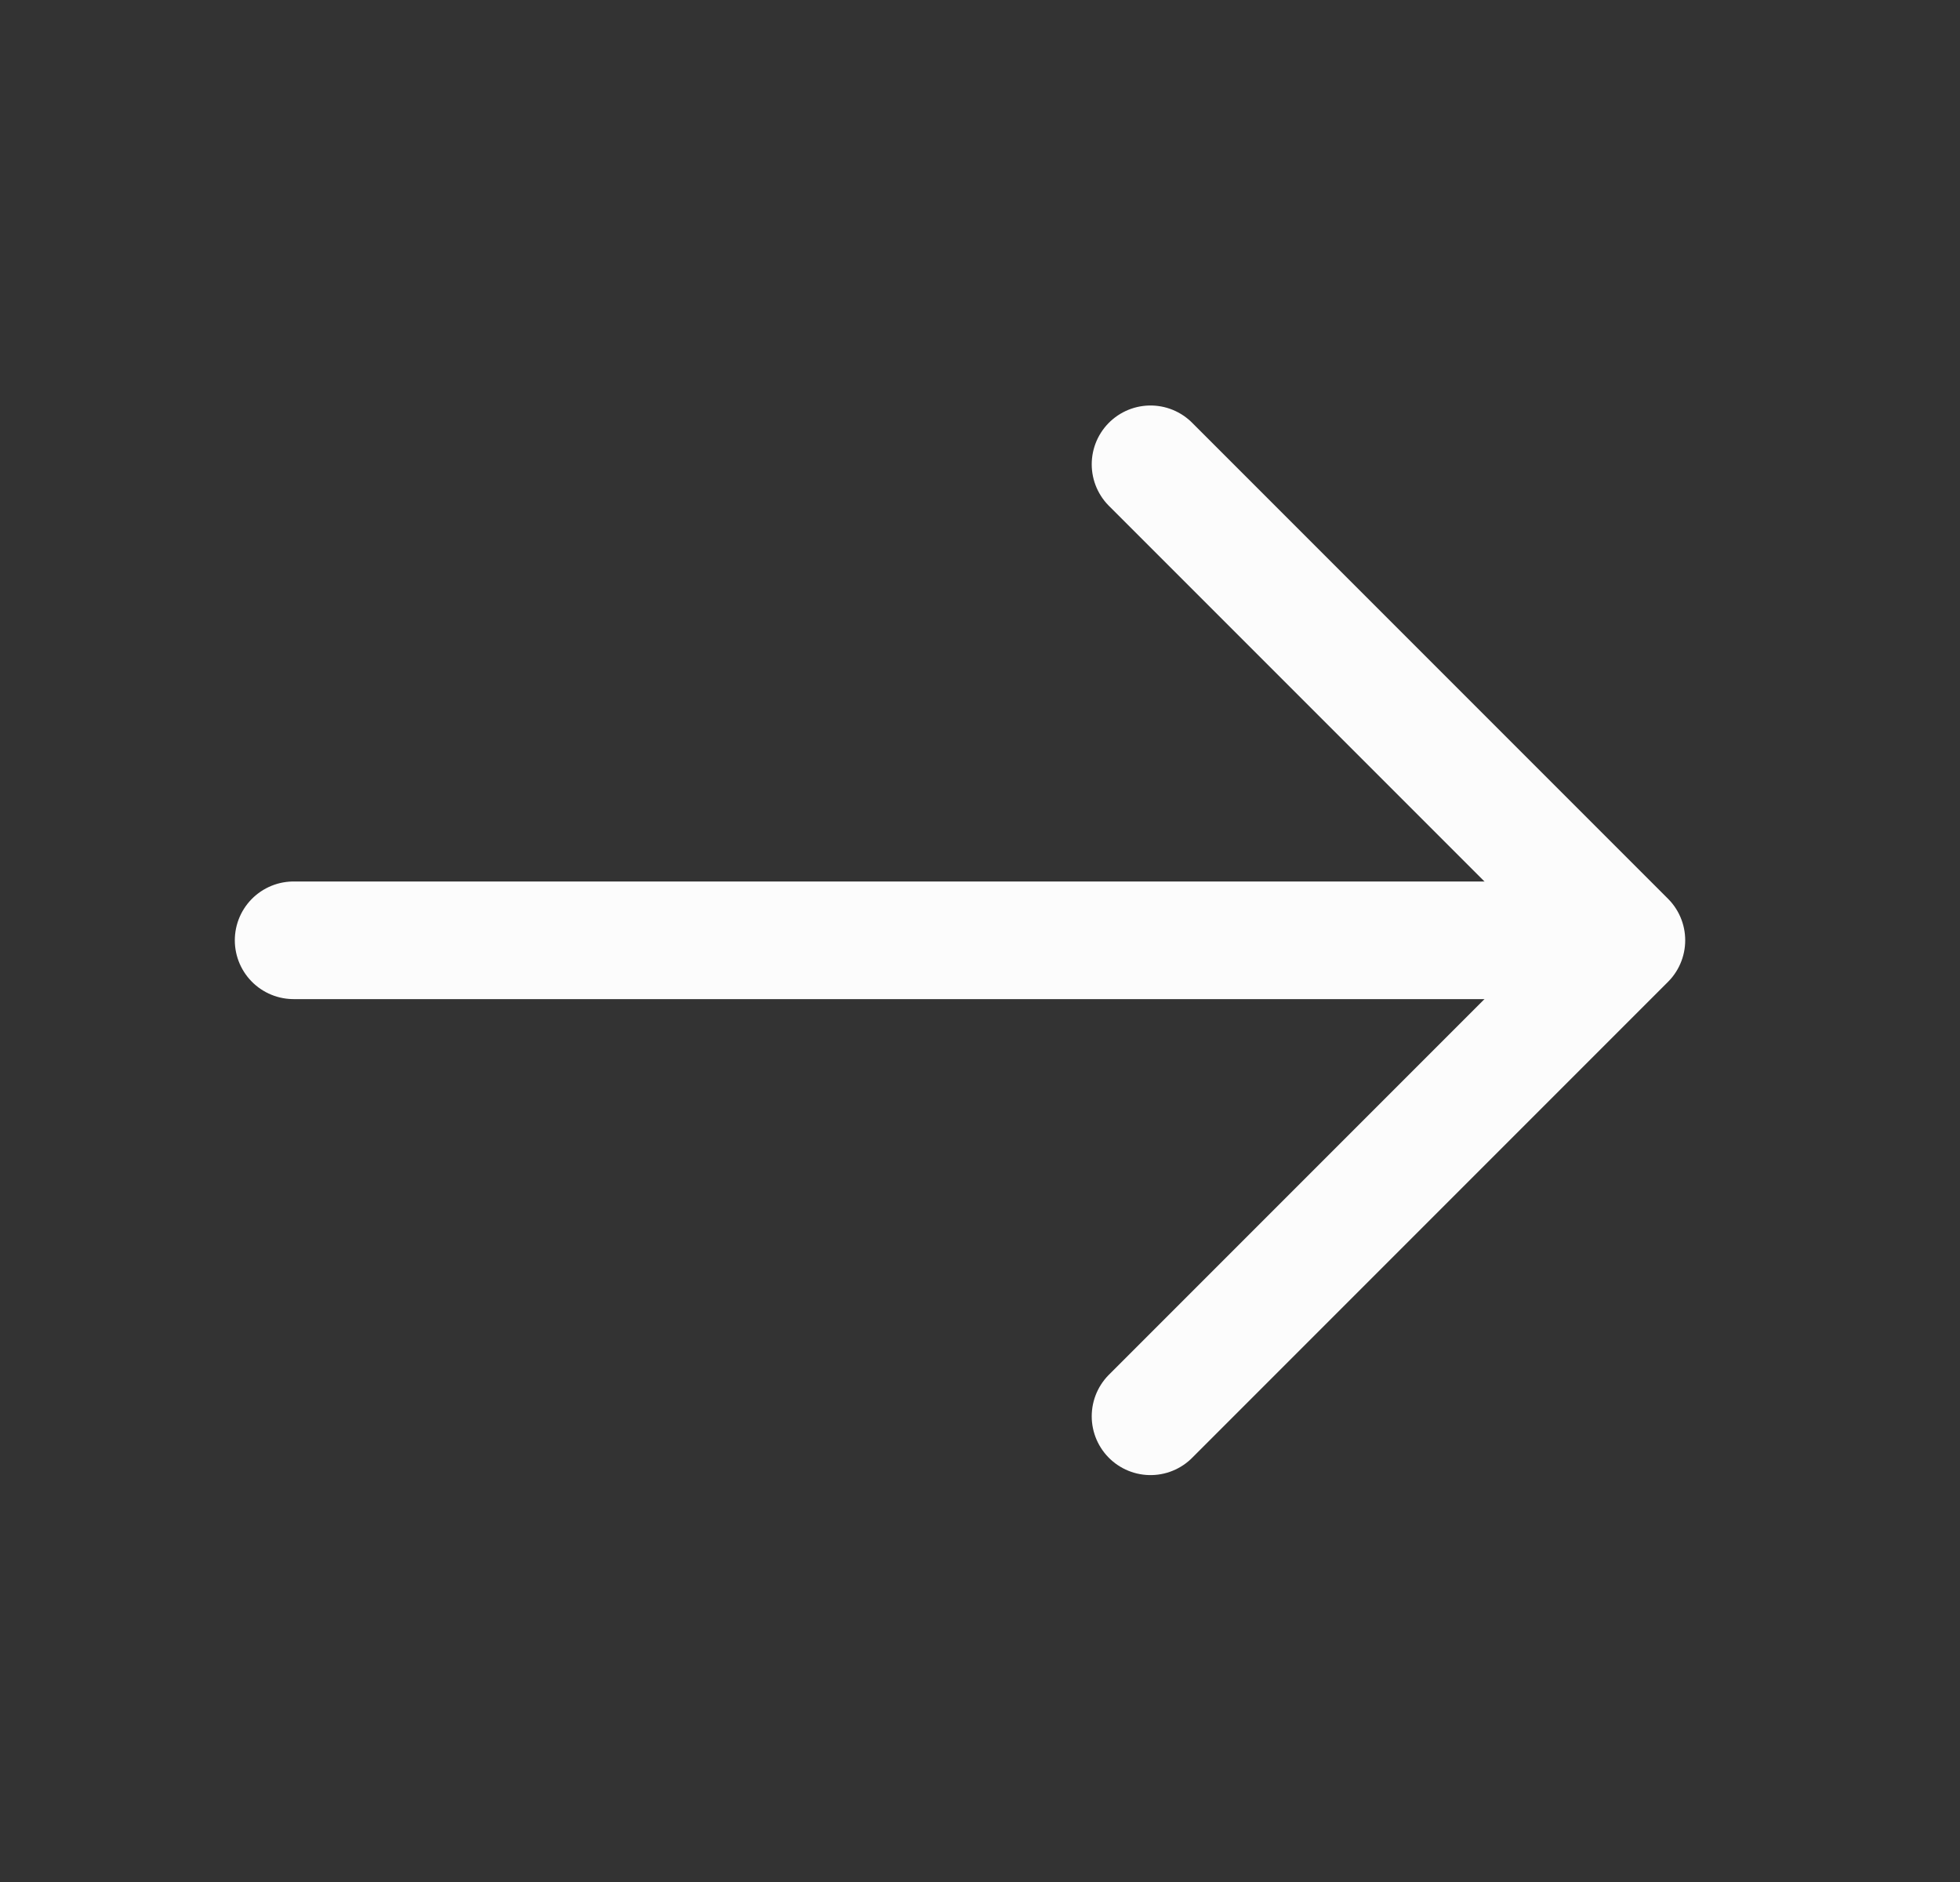
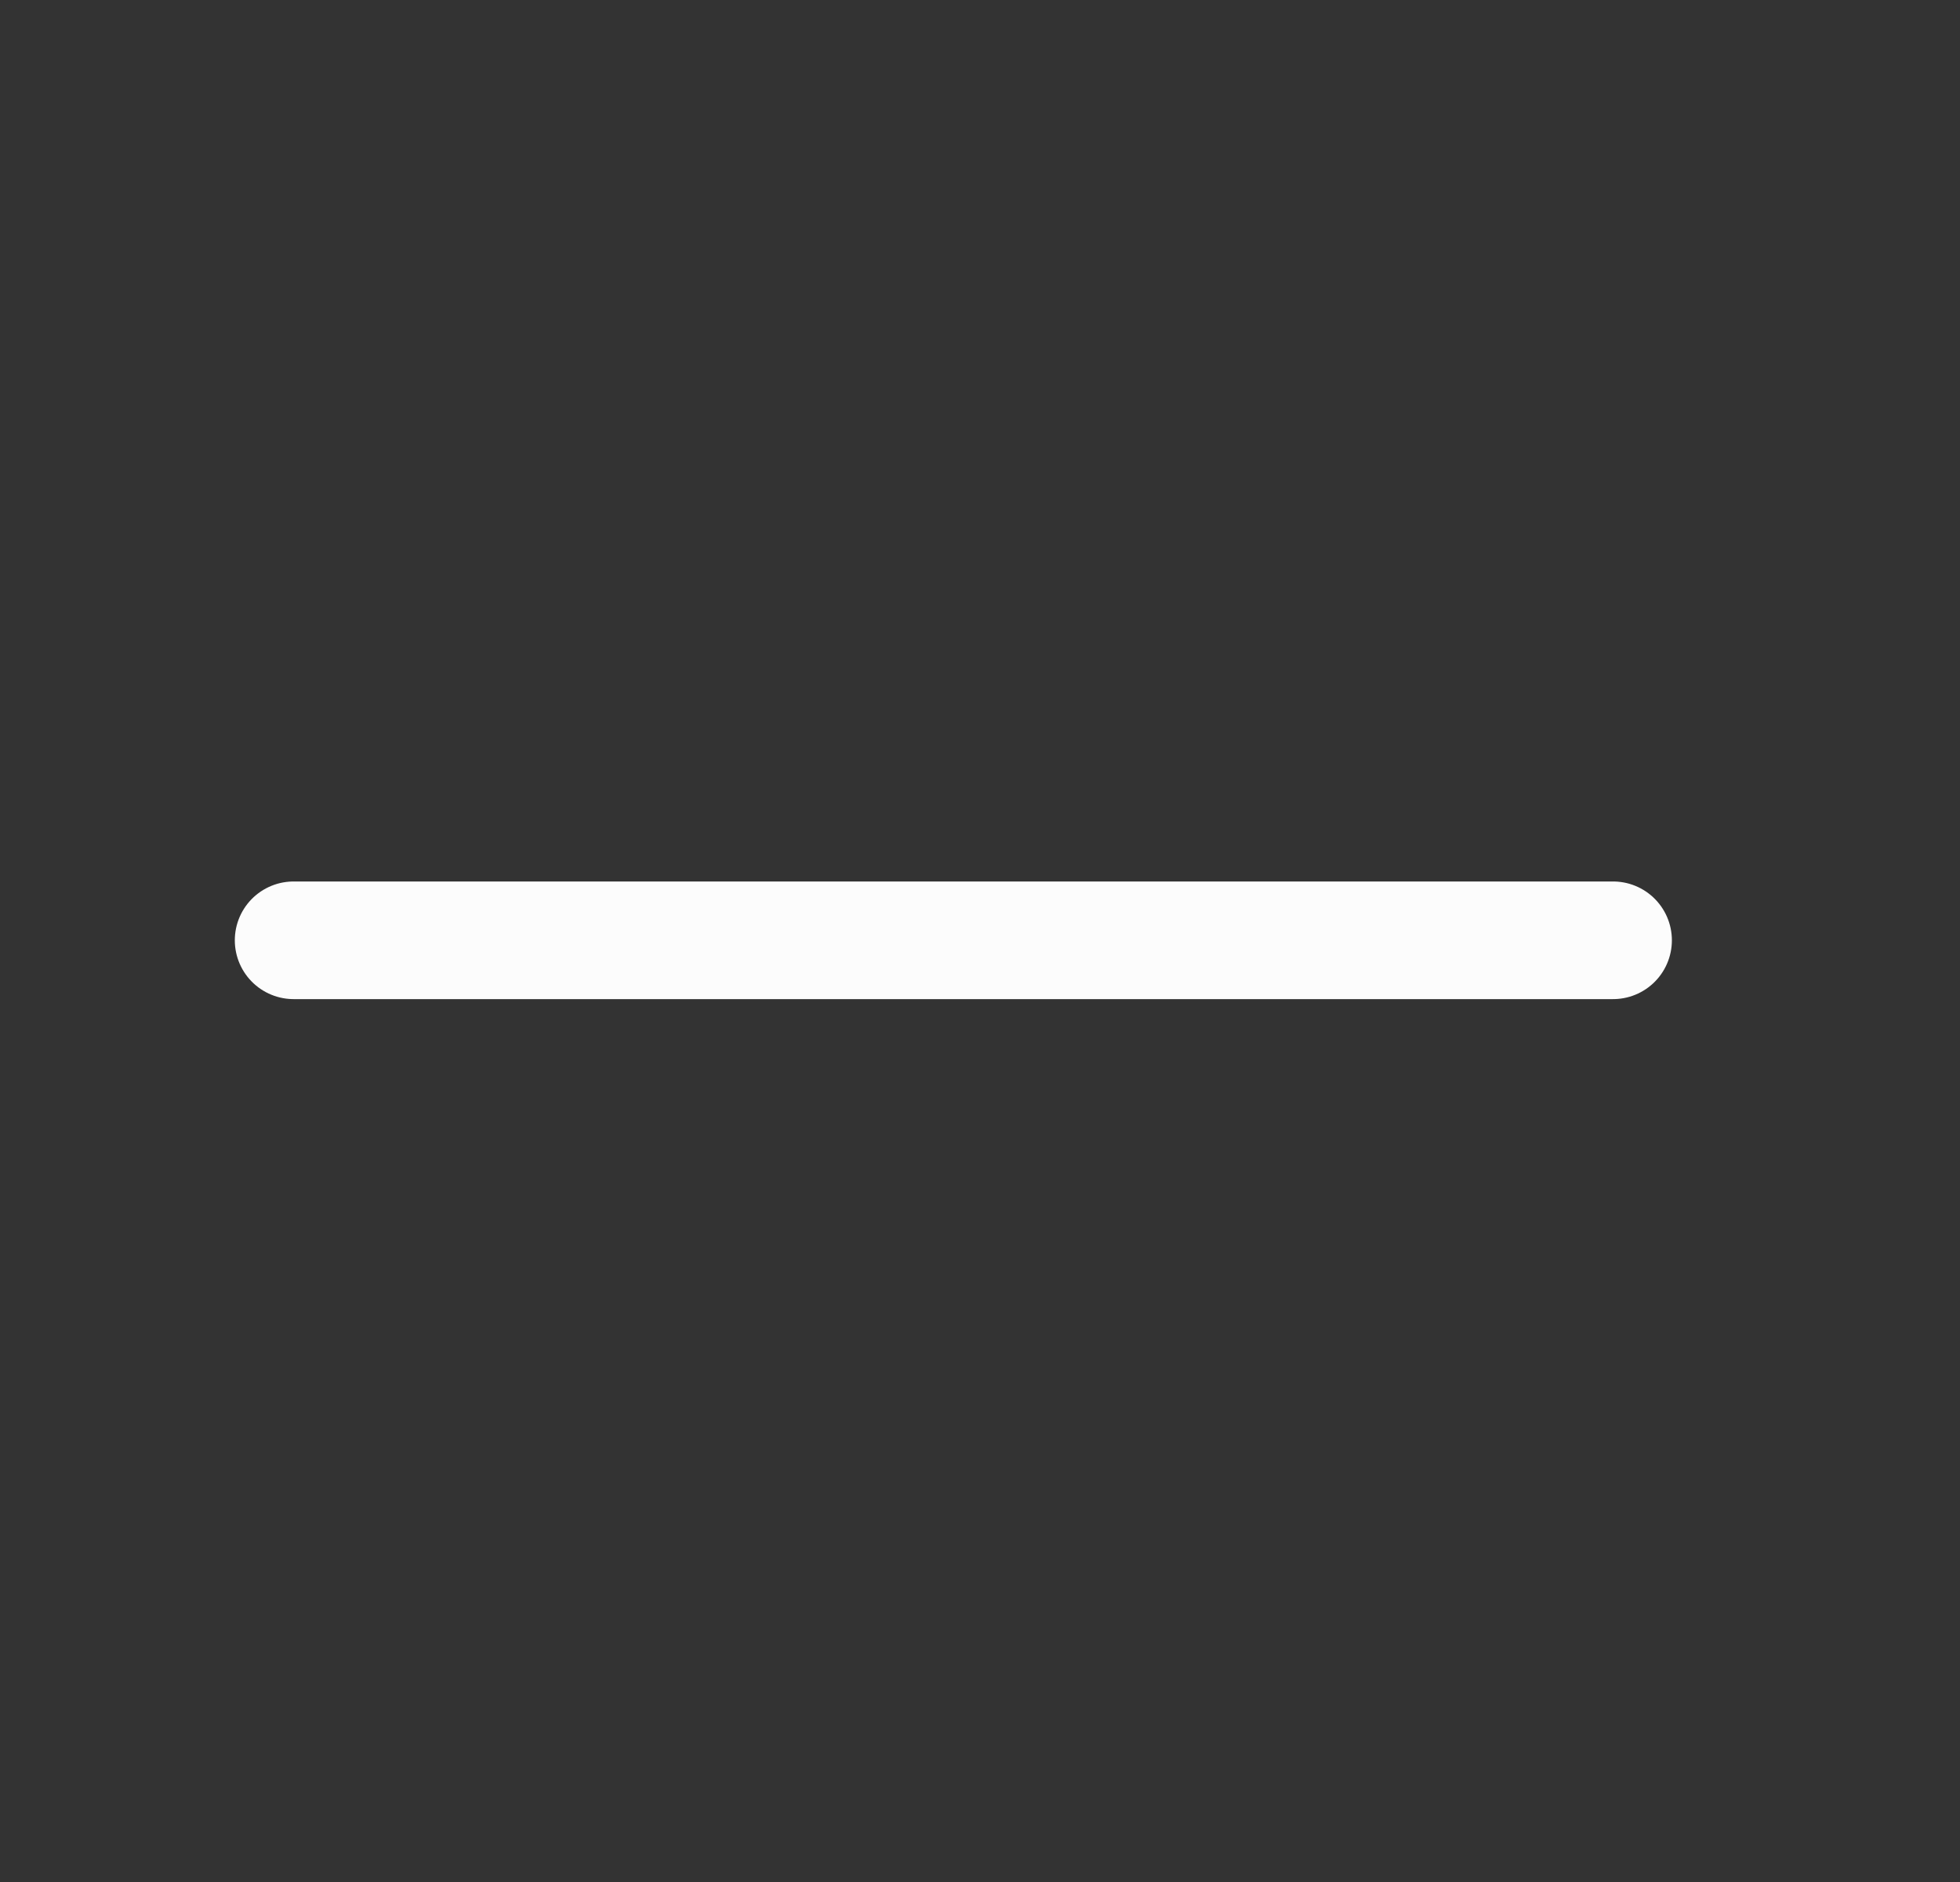
<svg xmlns="http://www.w3.org/2000/svg" width="25" height="24" viewBox="0 0 25 24" fill="none">
  <rect x="0" y="0" width="25" height="24" fill="#333333" stroke="none" />
-   <path d="M14.675 5.921L20.745 11.991L14.675 18.061" stroke="#FCFCFC" stroke-width="1.5" stroke-miterlimit="10" stroke-linecap="round" stroke-linejoin="round" />
  <path d="M3.745 11.991H20.575" stroke="#FCFCFC" stroke-width="1.5" stroke-miterlimit="10" stroke-linecap="round" stroke-linejoin="round" />
</svg>